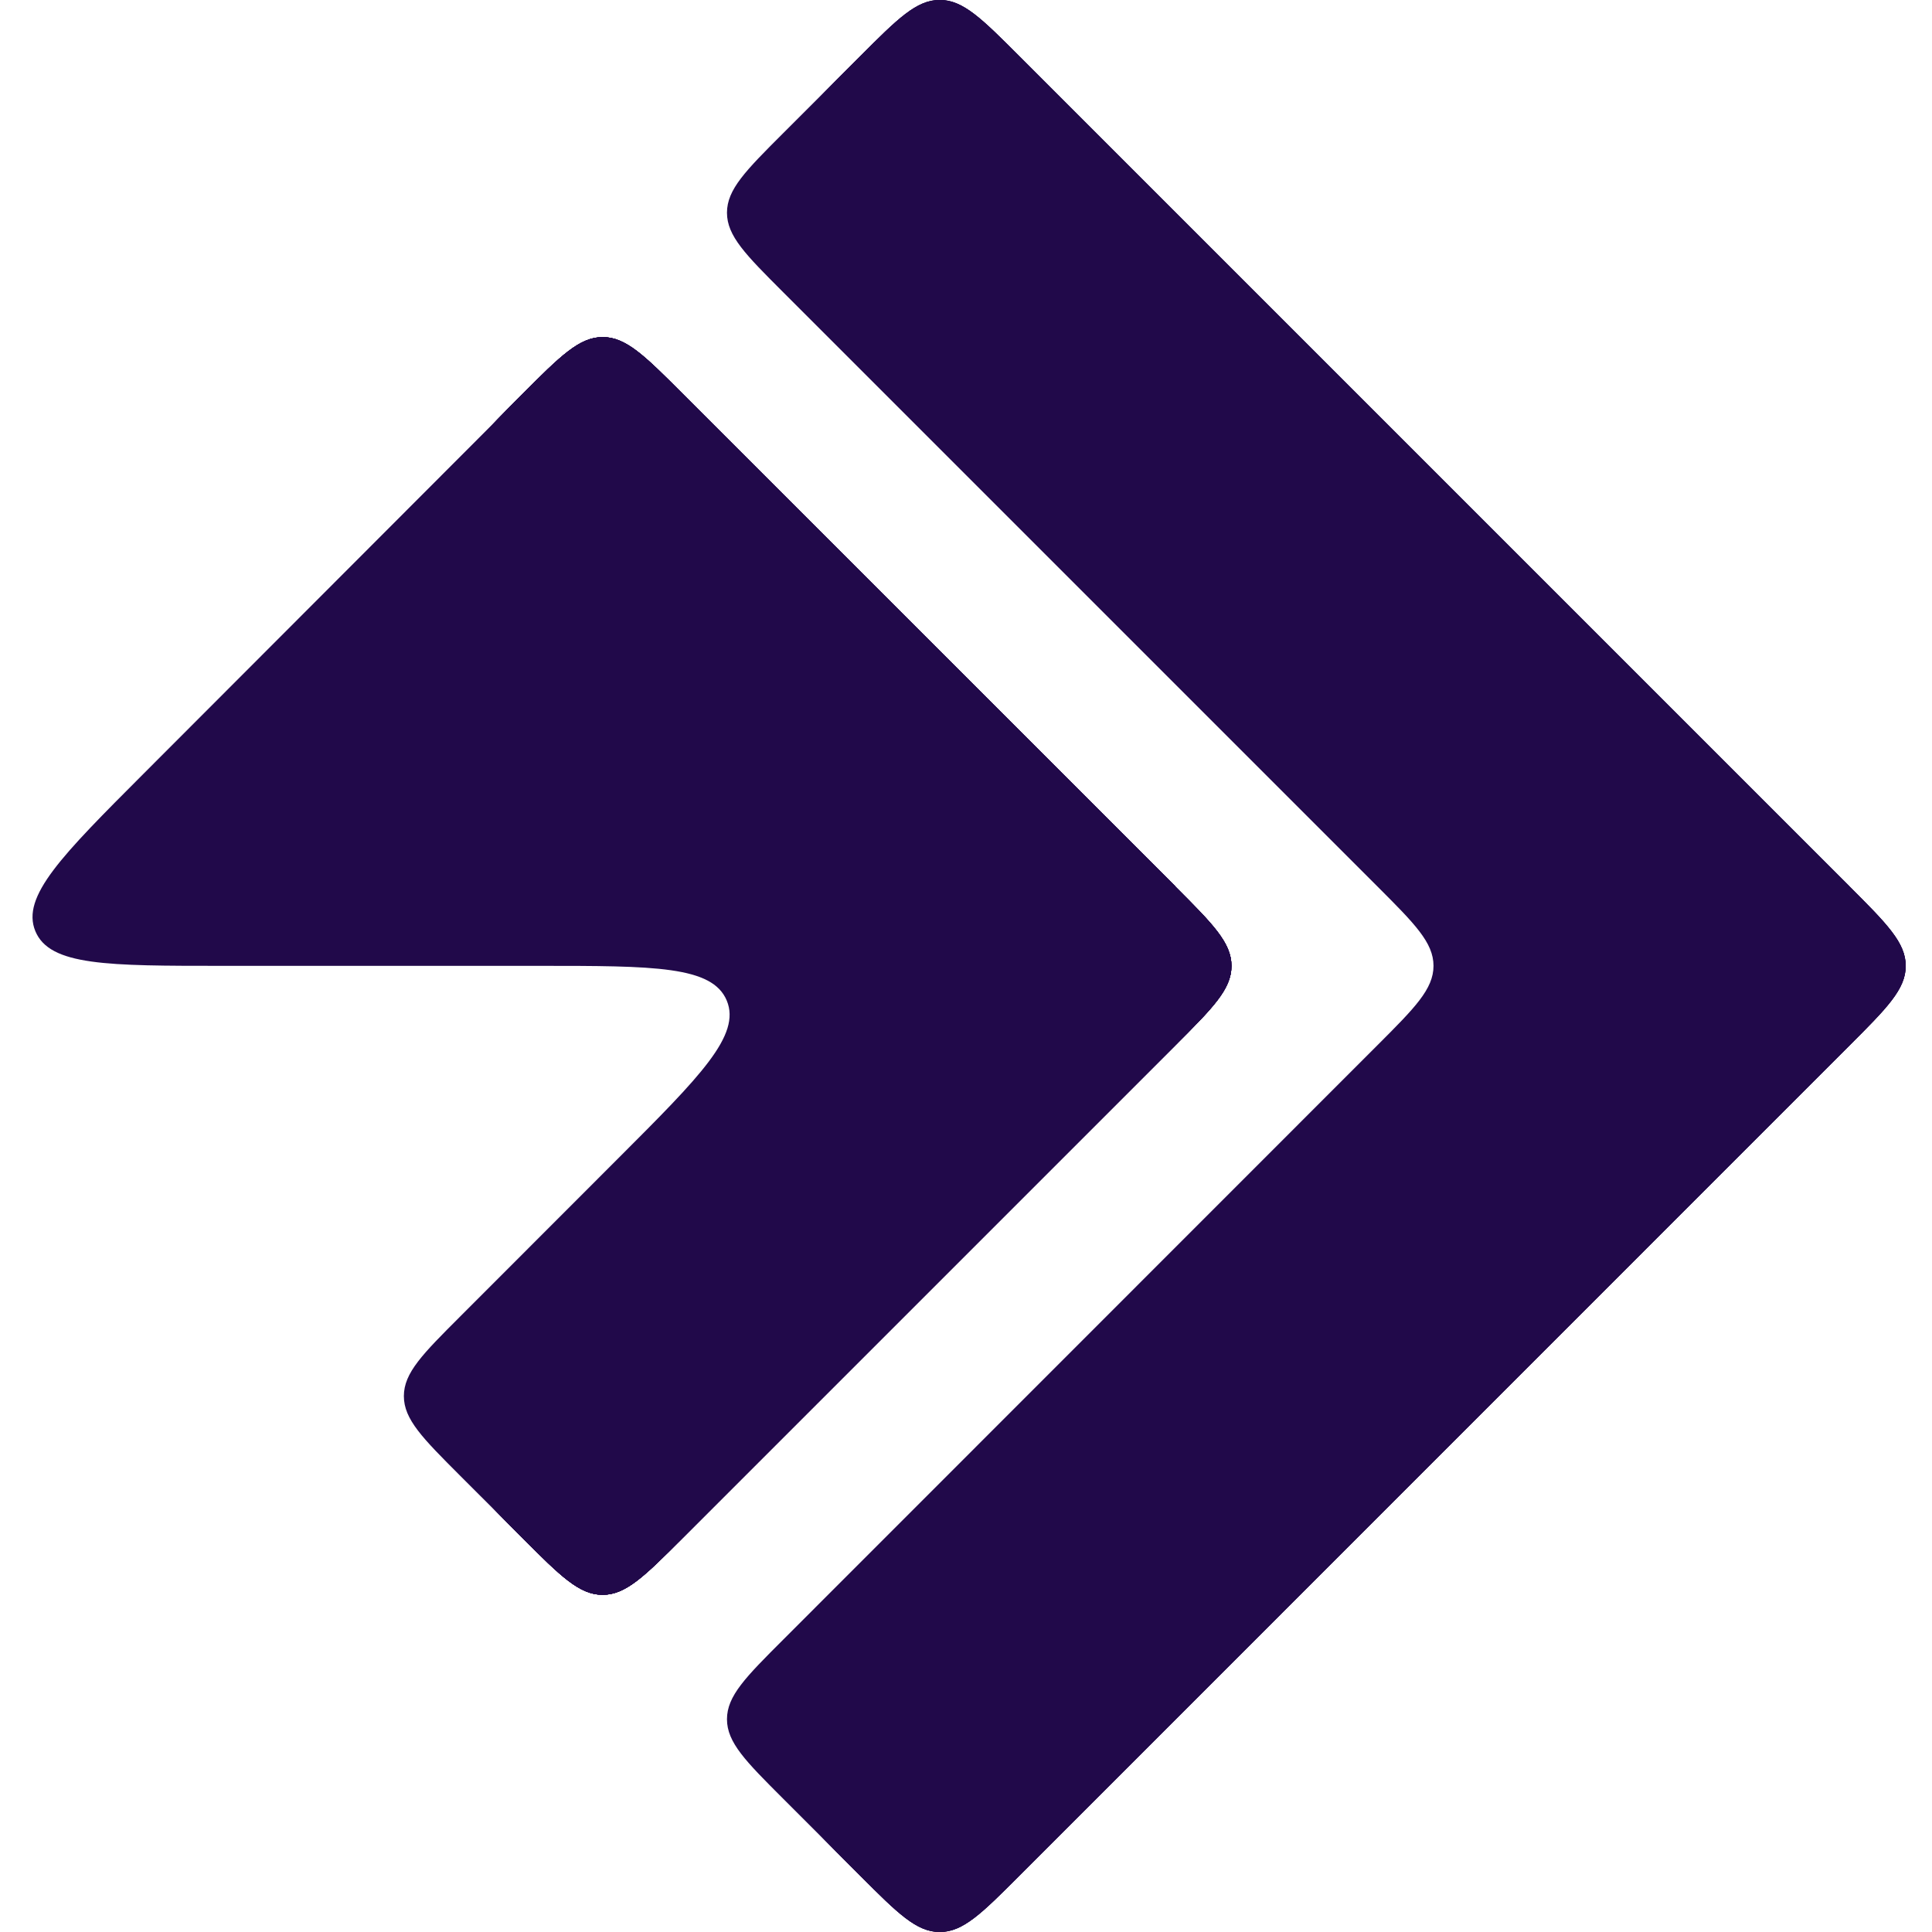
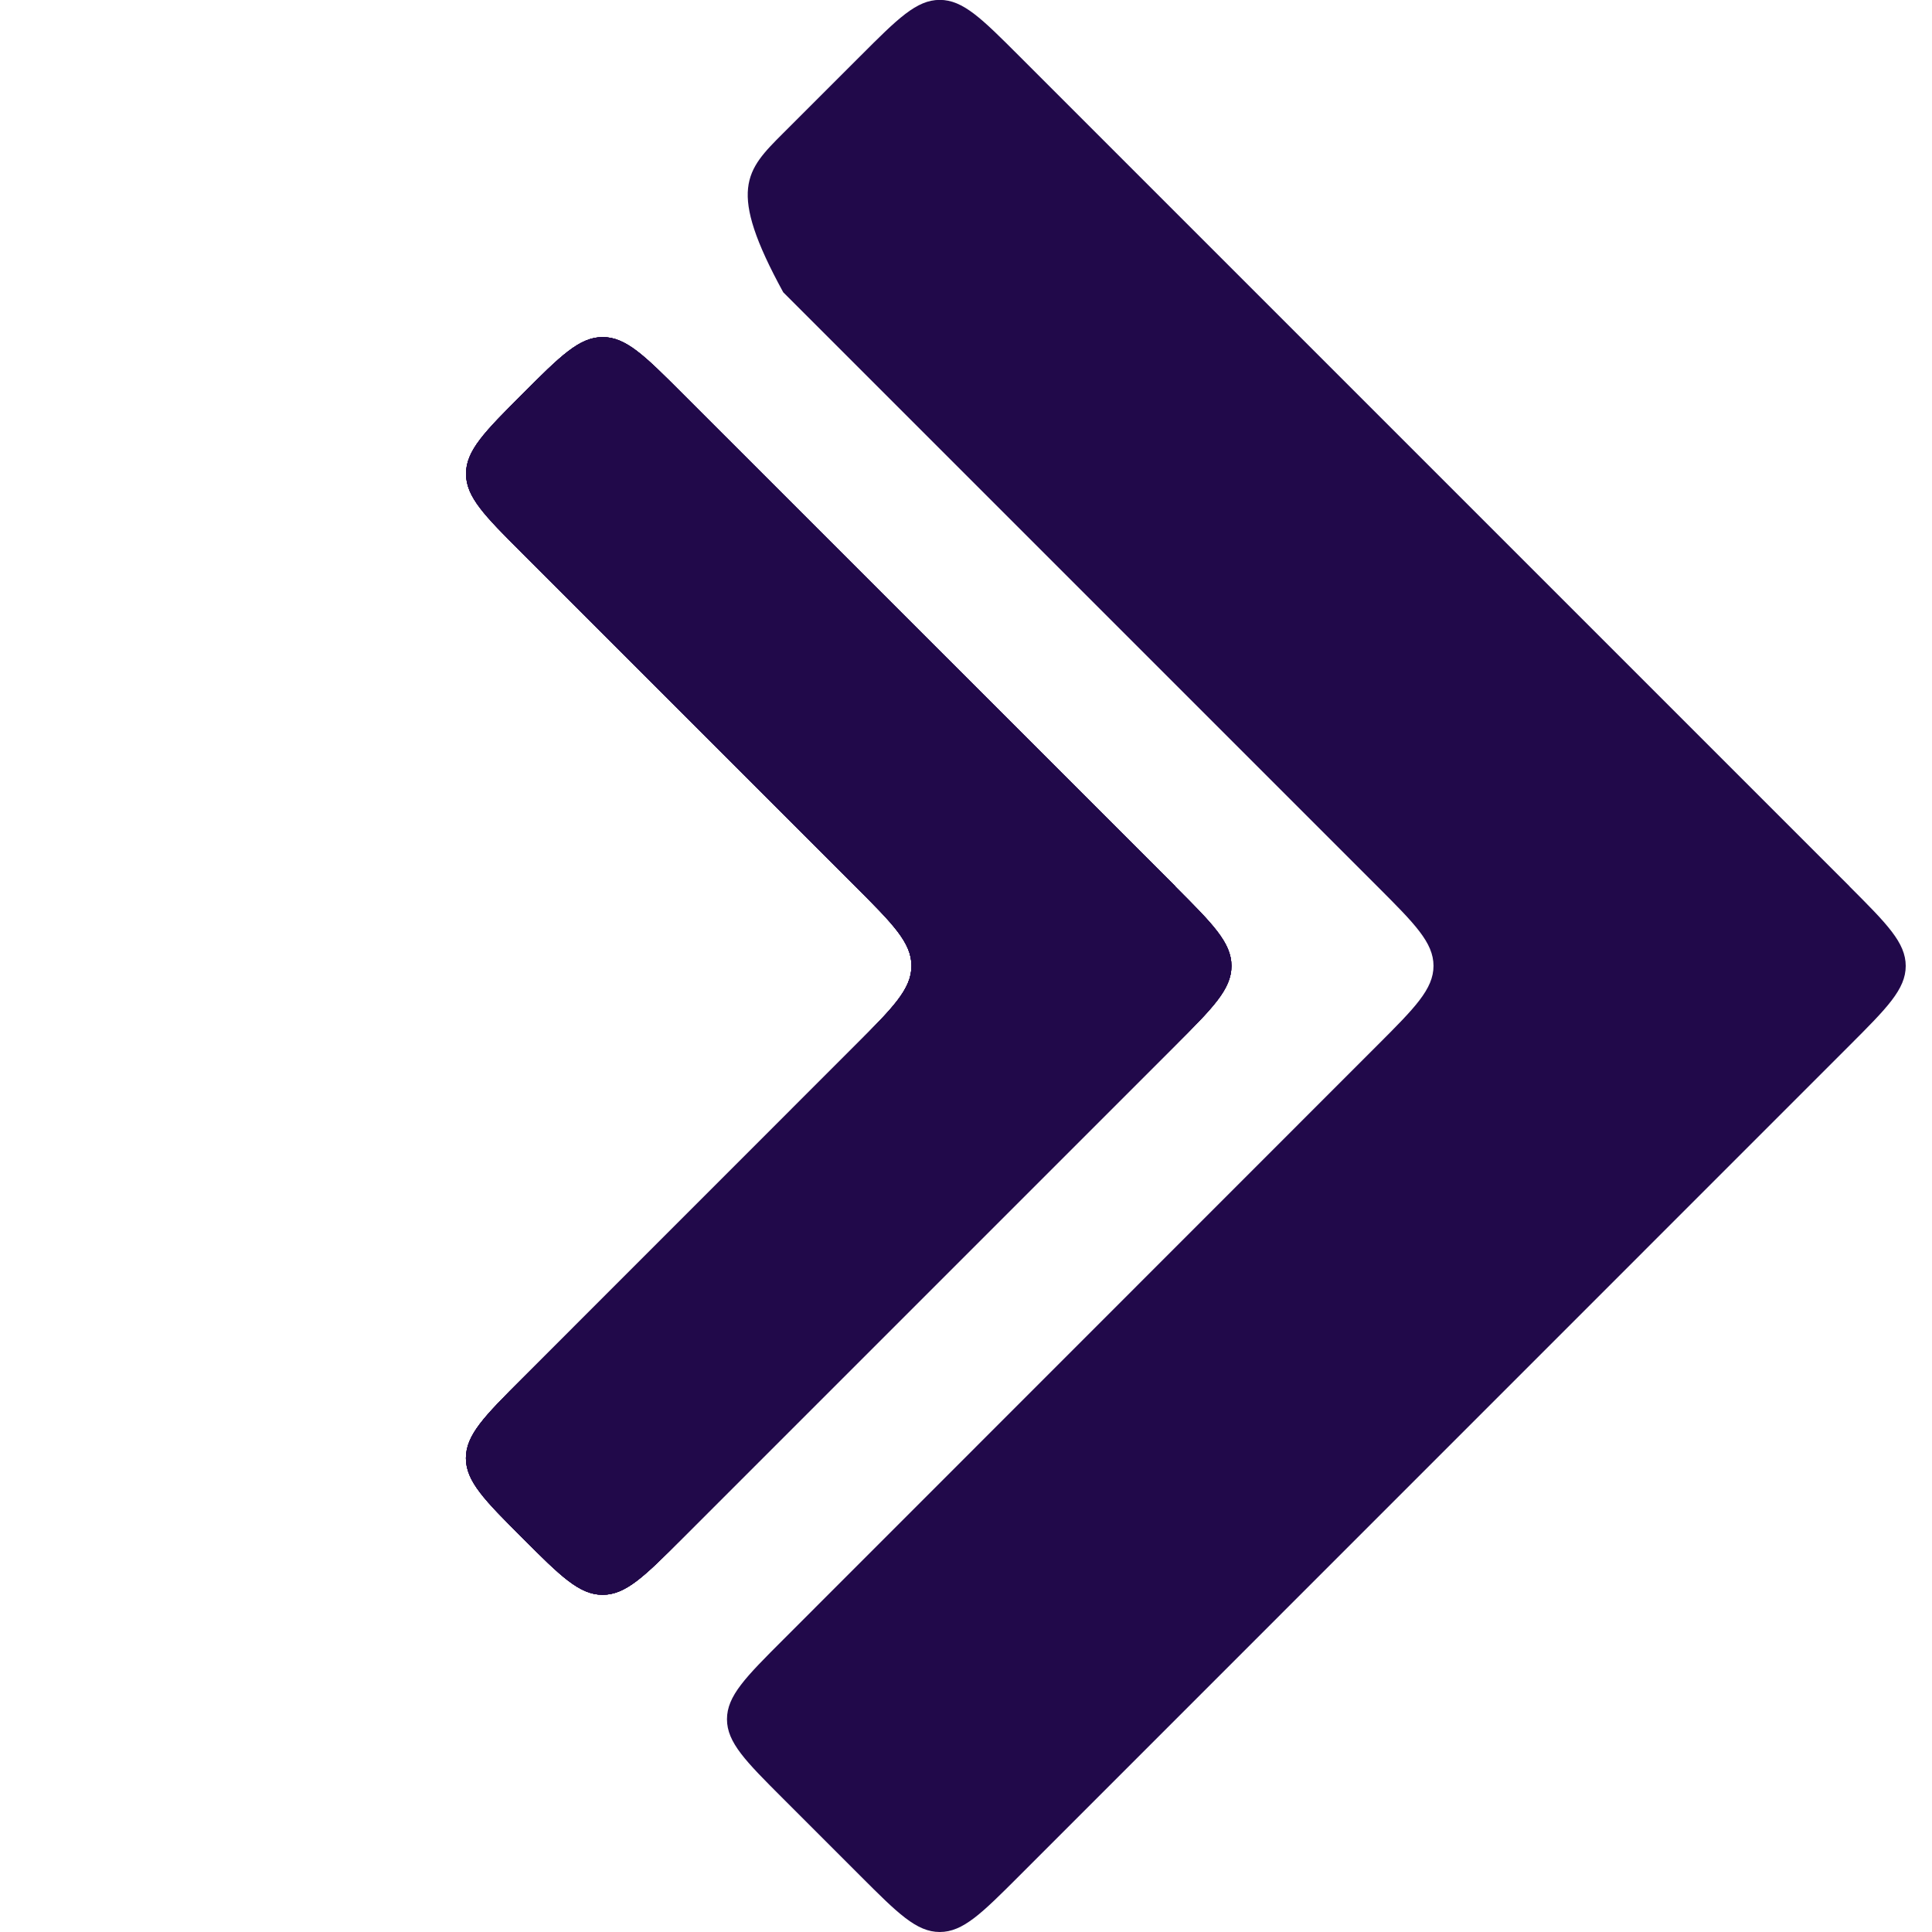
<svg xmlns="http://www.w3.org/2000/svg" width="50" height="50" viewBox="0 0 50 50" fill="none">
  <g clip-path="url(#clip0_114_5294)">
    <path d="M30.413 22.939C31.384 23.91 31.87 24.395 31.87 24.999C31.87 25.602 31.384 26.087 30.413 27.058L17.654 39.817C16.684 40.788 16.198 41.273 15.595 41.273C14.991 41.273 14.503 40.785 13.525 39.807C12.549 38.831 12.058 38.34 12.058 37.737C12.058 37.133 12.543 36.648 13.514 35.677L22.133 27.056C23.104 26.085 23.589 25.599 23.589 24.996C23.589 24.393 23.104 23.907 22.133 22.936L13.517 14.32C12.546 13.349 12.061 12.864 12.061 12.261C12.061 11.657 12.549 11.169 13.527 10.191C14.503 9.214 14.994 8.724 15.597 8.724C16.201 8.724 16.686 9.209 17.657 10.18L30.416 22.936L30.413 22.939Z" fill="#21094A" />
    <path d="M30.413 22.939C31.384 23.91 31.87 24.395 31.87 24.999C31.87 25.602 31.384 26.087 30.413 27.058L17.654 39.817C16.684 40.788 16.198 41.273 15.595 41.273C14.991 41.273 14.503 40.785 13.525 39.807C12.549 38.831 12.058 38.34 12.058 37.737C12.058 37.133 12.543 36.648 13.514 35.677L22.133 27.056C23.104 26.085 23.589 25.599 23.589 24.996C23.589 24.393 23.104 23.907 22.133 22.936L13.517 14.32C12.546 13.349 12.061 12.864 12.061 12.261C12.061 11.657 12.549 11.169 13.527 10.191C14.503 9.214 14.994 8.724 15.597 8.724C16.201 8.724 16.686 9.209 17.657 10.18L30.416 22.936L30.413 22.939Z" fill="#21094A" />
    <path d="M30.413 22.939C31.384 23.91 31.87 24.395 31.87 24.999C31.87 25.602 31.384 26.087 30.413 27.058L17.654 39.817C16.684 40.788 16.198 41.273 15.595 41.273C14.991 41.273 14.503 40.785 13.525 39.807C12.549 38.831 12.058 38.34 12.058 37.737C12.058 37.133 12.543 36.648 13.514 35.677L22.133 27.056C23.104 26.085 23.589 25.599 23.589 24.996C23.589 24.393 23.104 23.907 22.133 22.936L13.517 14.32C12.546 13.349 12.061 12.864 12.061 12.261C12.061 11.657 12.549 11.169 13.527 10.191C14.503 9.214 14.994 8.724 15.597 8.724C16.201 8.724 16.686 9.209 17.657 10.18L30.416 22.936L30.413 22.939Z" fill="#21094A" />
-     <path d="M47.864 22.939C48.834 23.91 49.32 24.395 49.32 24.999C49.32 25.602 48.834 26.087 47.864 27.058L26.381 48.544C25.41 49.515 24.925 50 24.321 50C23.718 50 23.232 49.515 22.262 48.544L21.986 48.268C21.015 47.298 20.53 46.812 20.53 46.209C20.53 45.605 21.015 45.12 21.986 44.149L39.074 27.058C40.045 26.087 40.53 25.602 40.53 24.999C40.53 24.395 40.045 23.91 39.074 22.939L21.986 5.851C21.015 4.88 20.53 4.395 20.53 3.791C20.53 3.188 21.015 2.702 21.986 1.732L22.262 1.456C23.232 0.485 23.718 0 24.321 0C24.925 0 25.41 0.485 26.381 1.456L47.864 22.939Z" fill="#21094A" />
    <path d="M30.413 22.939C31.384 23.91 31.87 24.395 31.87 24.999C31.87 25.602 31.384 26.087 30.413 27.058L17.654 39.817C16.684 40.788 16.198 41.273 15.595 41.273C14.991 41.273 14.503 40.785 13.525 39.807C12.549 38.831 12.058 38.34 12.058 37.737C12.058 37.133 12.543 36.648 13.514 35.677L22.133 27.056C23.104 26.085 23.589 25.599 23.589 24.996C23.589 24.393 23.104 23.907 22.133 22.936L13.517 14.32C12.546 13.349 12.061 12.864 12.061 12.261C12.061 11.657 12.549 11.169 13.527 10.191C14.503 9.214 14.994 8.724 15.597 8.724C16.201 8.724 16.686 9.209 17.657 10.18L30.416 22.936L30.413 22.939Z" fill="#21094A" />
-     <path d="M47.864 22.939C48.834 23.91 49.32 24.395 49.32 24.999C49.32 25.602 48.834 26.087 47.864 27.058L26.381 48.544C25.41 49.515 24.925 50 24.321 50C23.718 50 23.232 49.515 22.262 48.544L21.986 48.268C21.015 47.298 20.53 46.812 20.53 46.209C20.53 45.605 21.015 45.12 21.986 44.149L39.074 27.058C40.045 26.087 40.53 25.602 40.53 24.999C40.53 24.395 40.045 23.91 39.074 22.939L21.986 5.851C21.015 4.88 20.53 4.395 20.53 3.791C20.53 3.188 21.015 2.702 21.986 1.732L22.262 1.456C23.232 0.485 23.718 0 24.321 0C24.925 0 25.41 0.485 26.381 1.456L47.864 22.939Z" fill="#21094A" />
-     <path d="M30.413 22.939C31.384 23.91 31.87 24.395 31.87 24.999C31.87 25.602 31.384 26.087 30.413 27.058L17.654 39.817C16.684 40.788 16.198 41.274 15.595 41.274C14.991 41.274 14.506 40.788 13.535 39.817L11.908 38.191C10.938 37.22 10.452 36.734 10.452 36.131C10.452 35.528 10.938 35.042 11.908 34.072L16.009 29.968C18.124 27.853 19.181 26.793 18.809 25.896C18.436 24.999 16.941 24.996 13.95 24.996H5.772C2.781 24.996 1.288 24.996 0.915 24.099C0.543 23.201 1.6 22.142 3.712 20.027L13.54 10.185C14.511 9.214 14.996 8.726 15.6 8.726C16.203 8.726 16.689 9.212 17.66 10.183L30.419 22.936L30.413 22.939Z" fill="#21094A" />
-     <path d="M47.864 22.939C48.834 23.91 49.32 24.395 49.32 24.999C49.32 25.602 48.834 26.087 47.864 27.058L26.381 48.544C25.41 49.515 24.925 50 24.321 50C23.718 50 23.232 49.515 22.262 48.544L20.27 46.552C19.299 45.582 18.814 45.096 18.814 44.493C18.814 43.889 19.299 43.404 20.27 42.433L35.642 27.056C36.613 26.085 37.099 25.599 37.099 24.996C37.099 24.393 36.613 23.907 35.642 22.936L20.27 7.564C19.299 6.593 18.814 6.108 18.814 5.505C18.814 4.901 19.299 4.416 20.27 3.445L22.262 1.454C23.232 0.483 23.718 -0.003 24.321 -0.003C24.925 -0.003 25.41 0.483 26.381 1.454L47.864 22.936V22.939Z" fill="#21094A" />
+     <path d="M47.864 22.939C48.834 23.91 49.32 24.395 49.32 24.999C49.32 25.602 48.834 26.087 47.864 27.058L26.381 48.544C25.41 49.515 24.925 50 24.321 50C23.718 50 23.232 49.515 22.262 48.544L20.27 46.552C19.299 45.582 18.814 45.096 18.814 44.493C18.814 43.889 19.299 43.404 20.27 42.433L35.642 27.056C36.613 26.085 37.099 25.599 37.099 24.996C37.099 24.393 36.613 23.907 35.642 22.936L20.27 7.564C18.814 4.901 19.299 4.416 20.27 3.445L22.262 1.454C23.232 0.483 23.718 -0.003 24.321 -0.003C24.925 -0.003 25.41 0.483 26.381 1.454L47.864 22.936V22.939Z" fill="#21094A" />
  </g>
  <defs>
    <clipPath id="clip0_114_5294">
      <rect width="48.481" height="50" fill="white" transform="translate(0.839)" />
    </clipPath>
  </defs>
</svg>